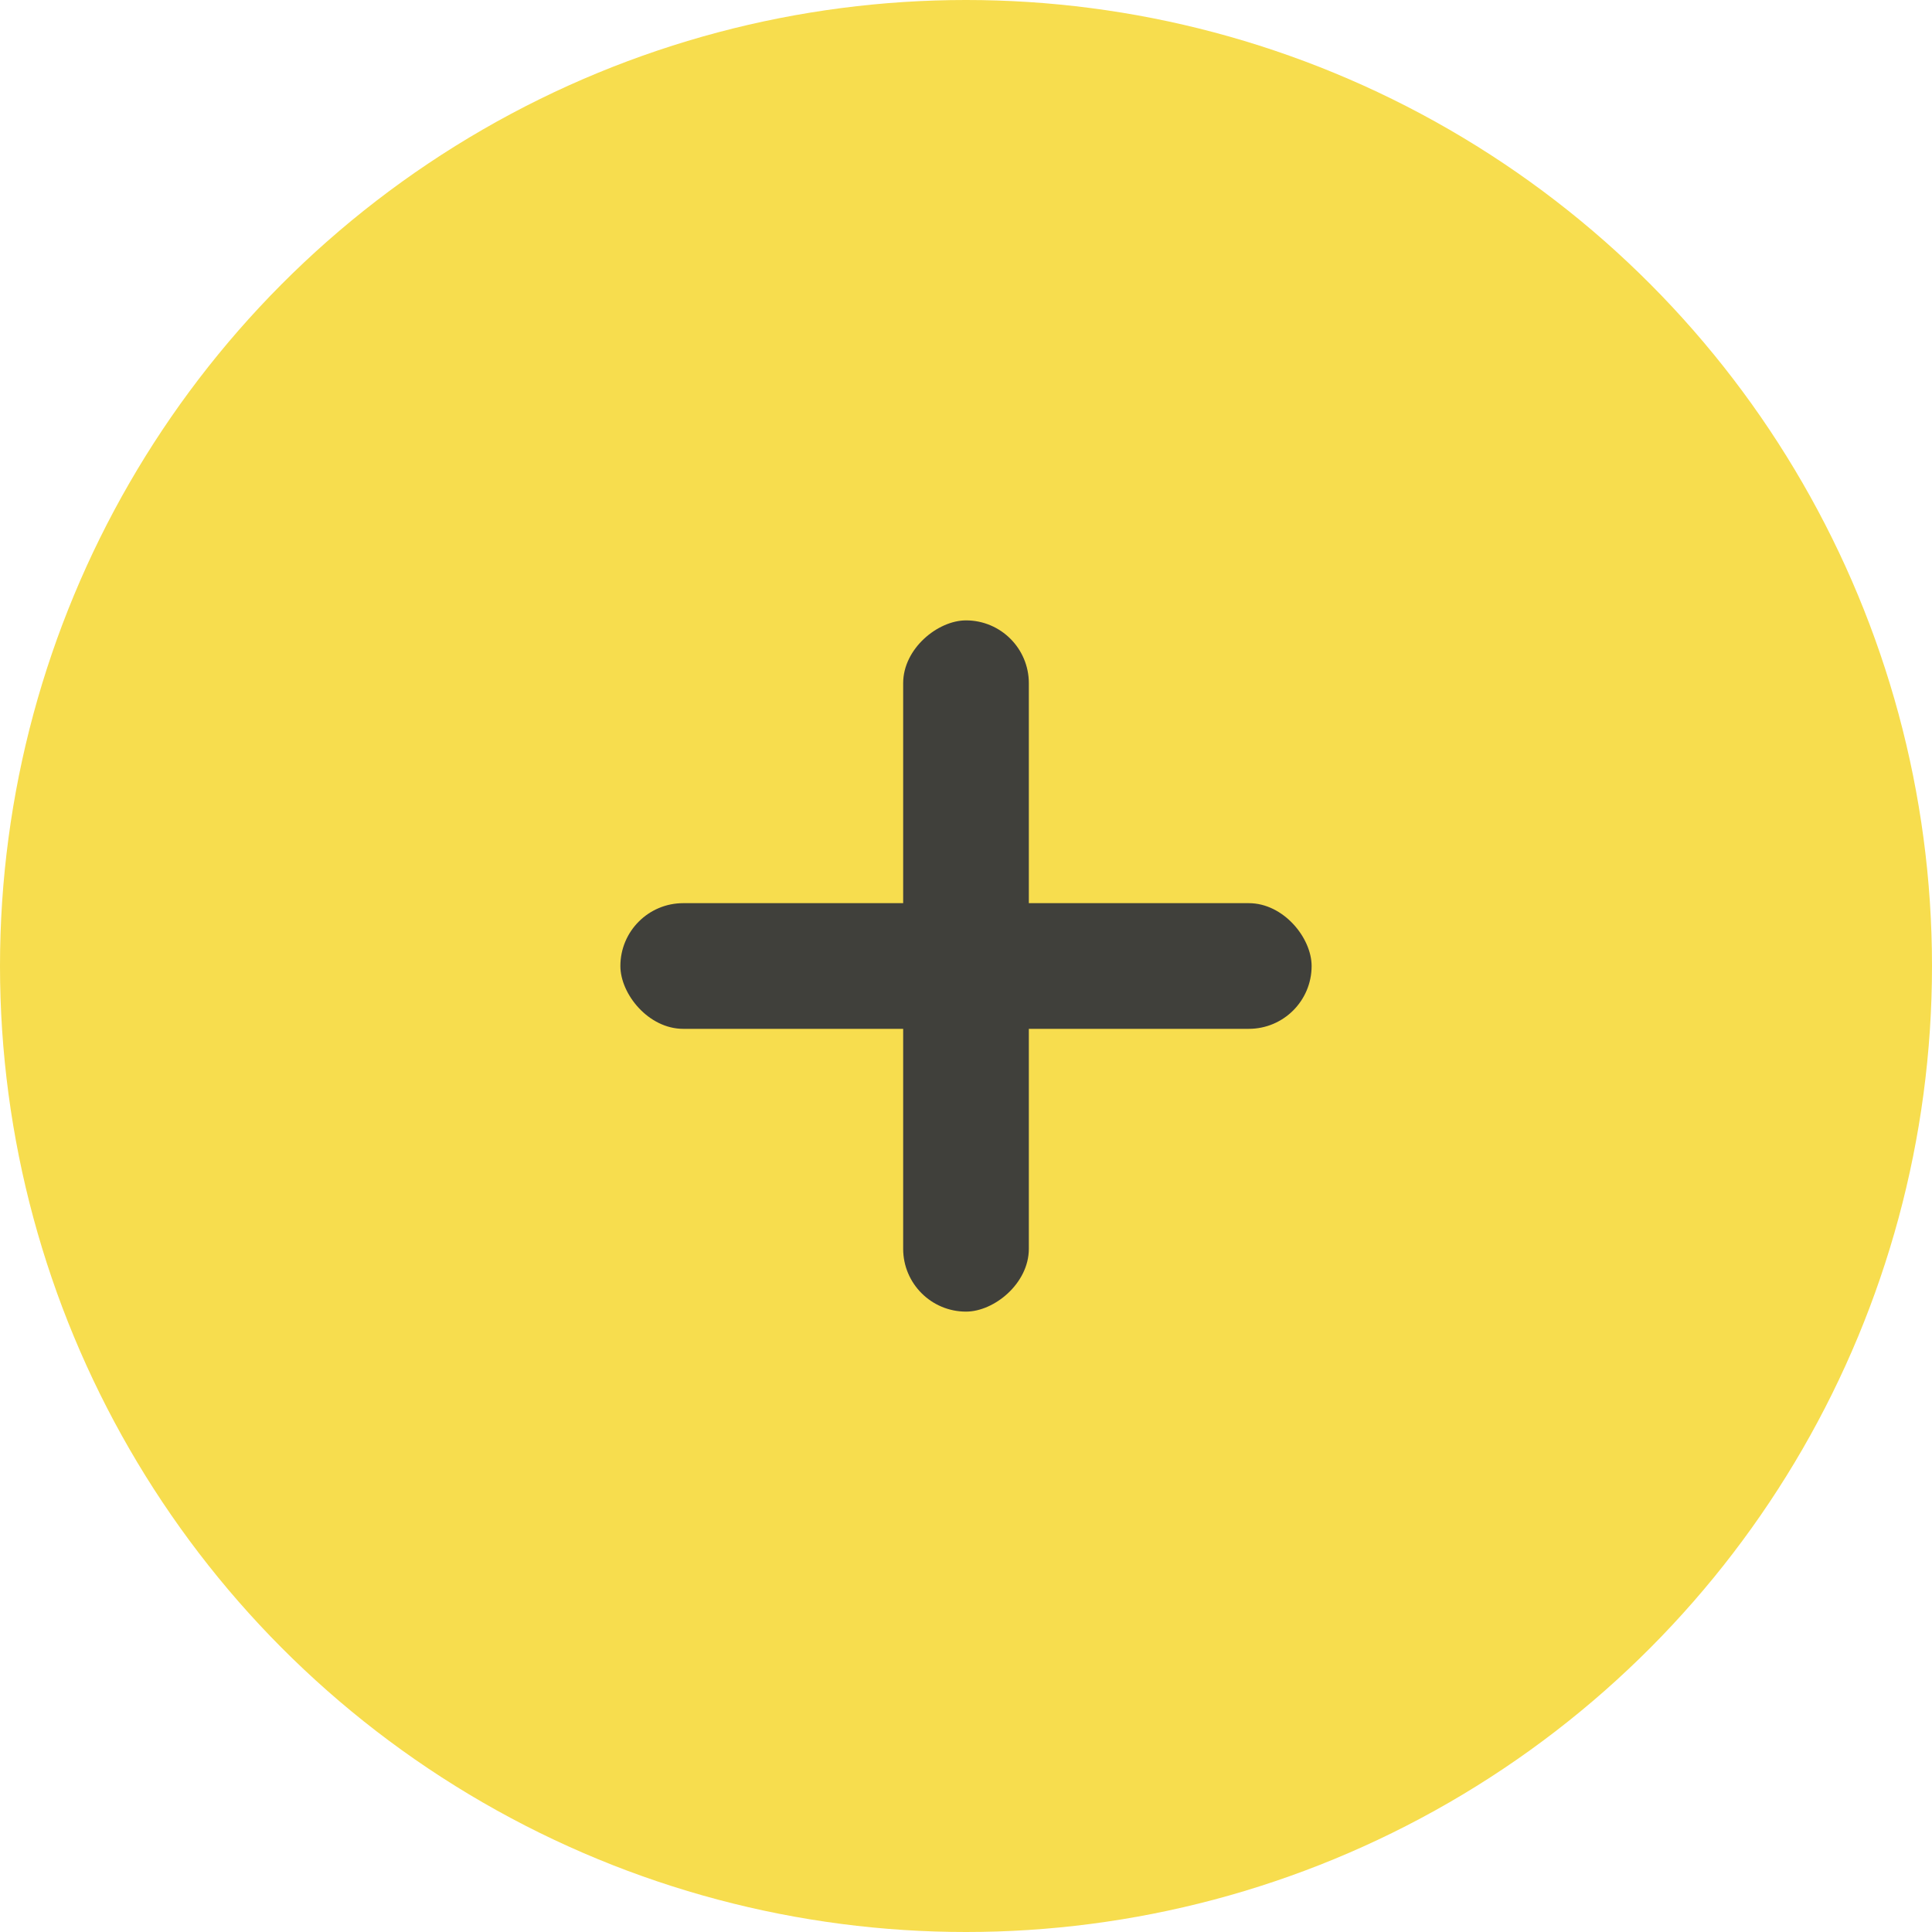
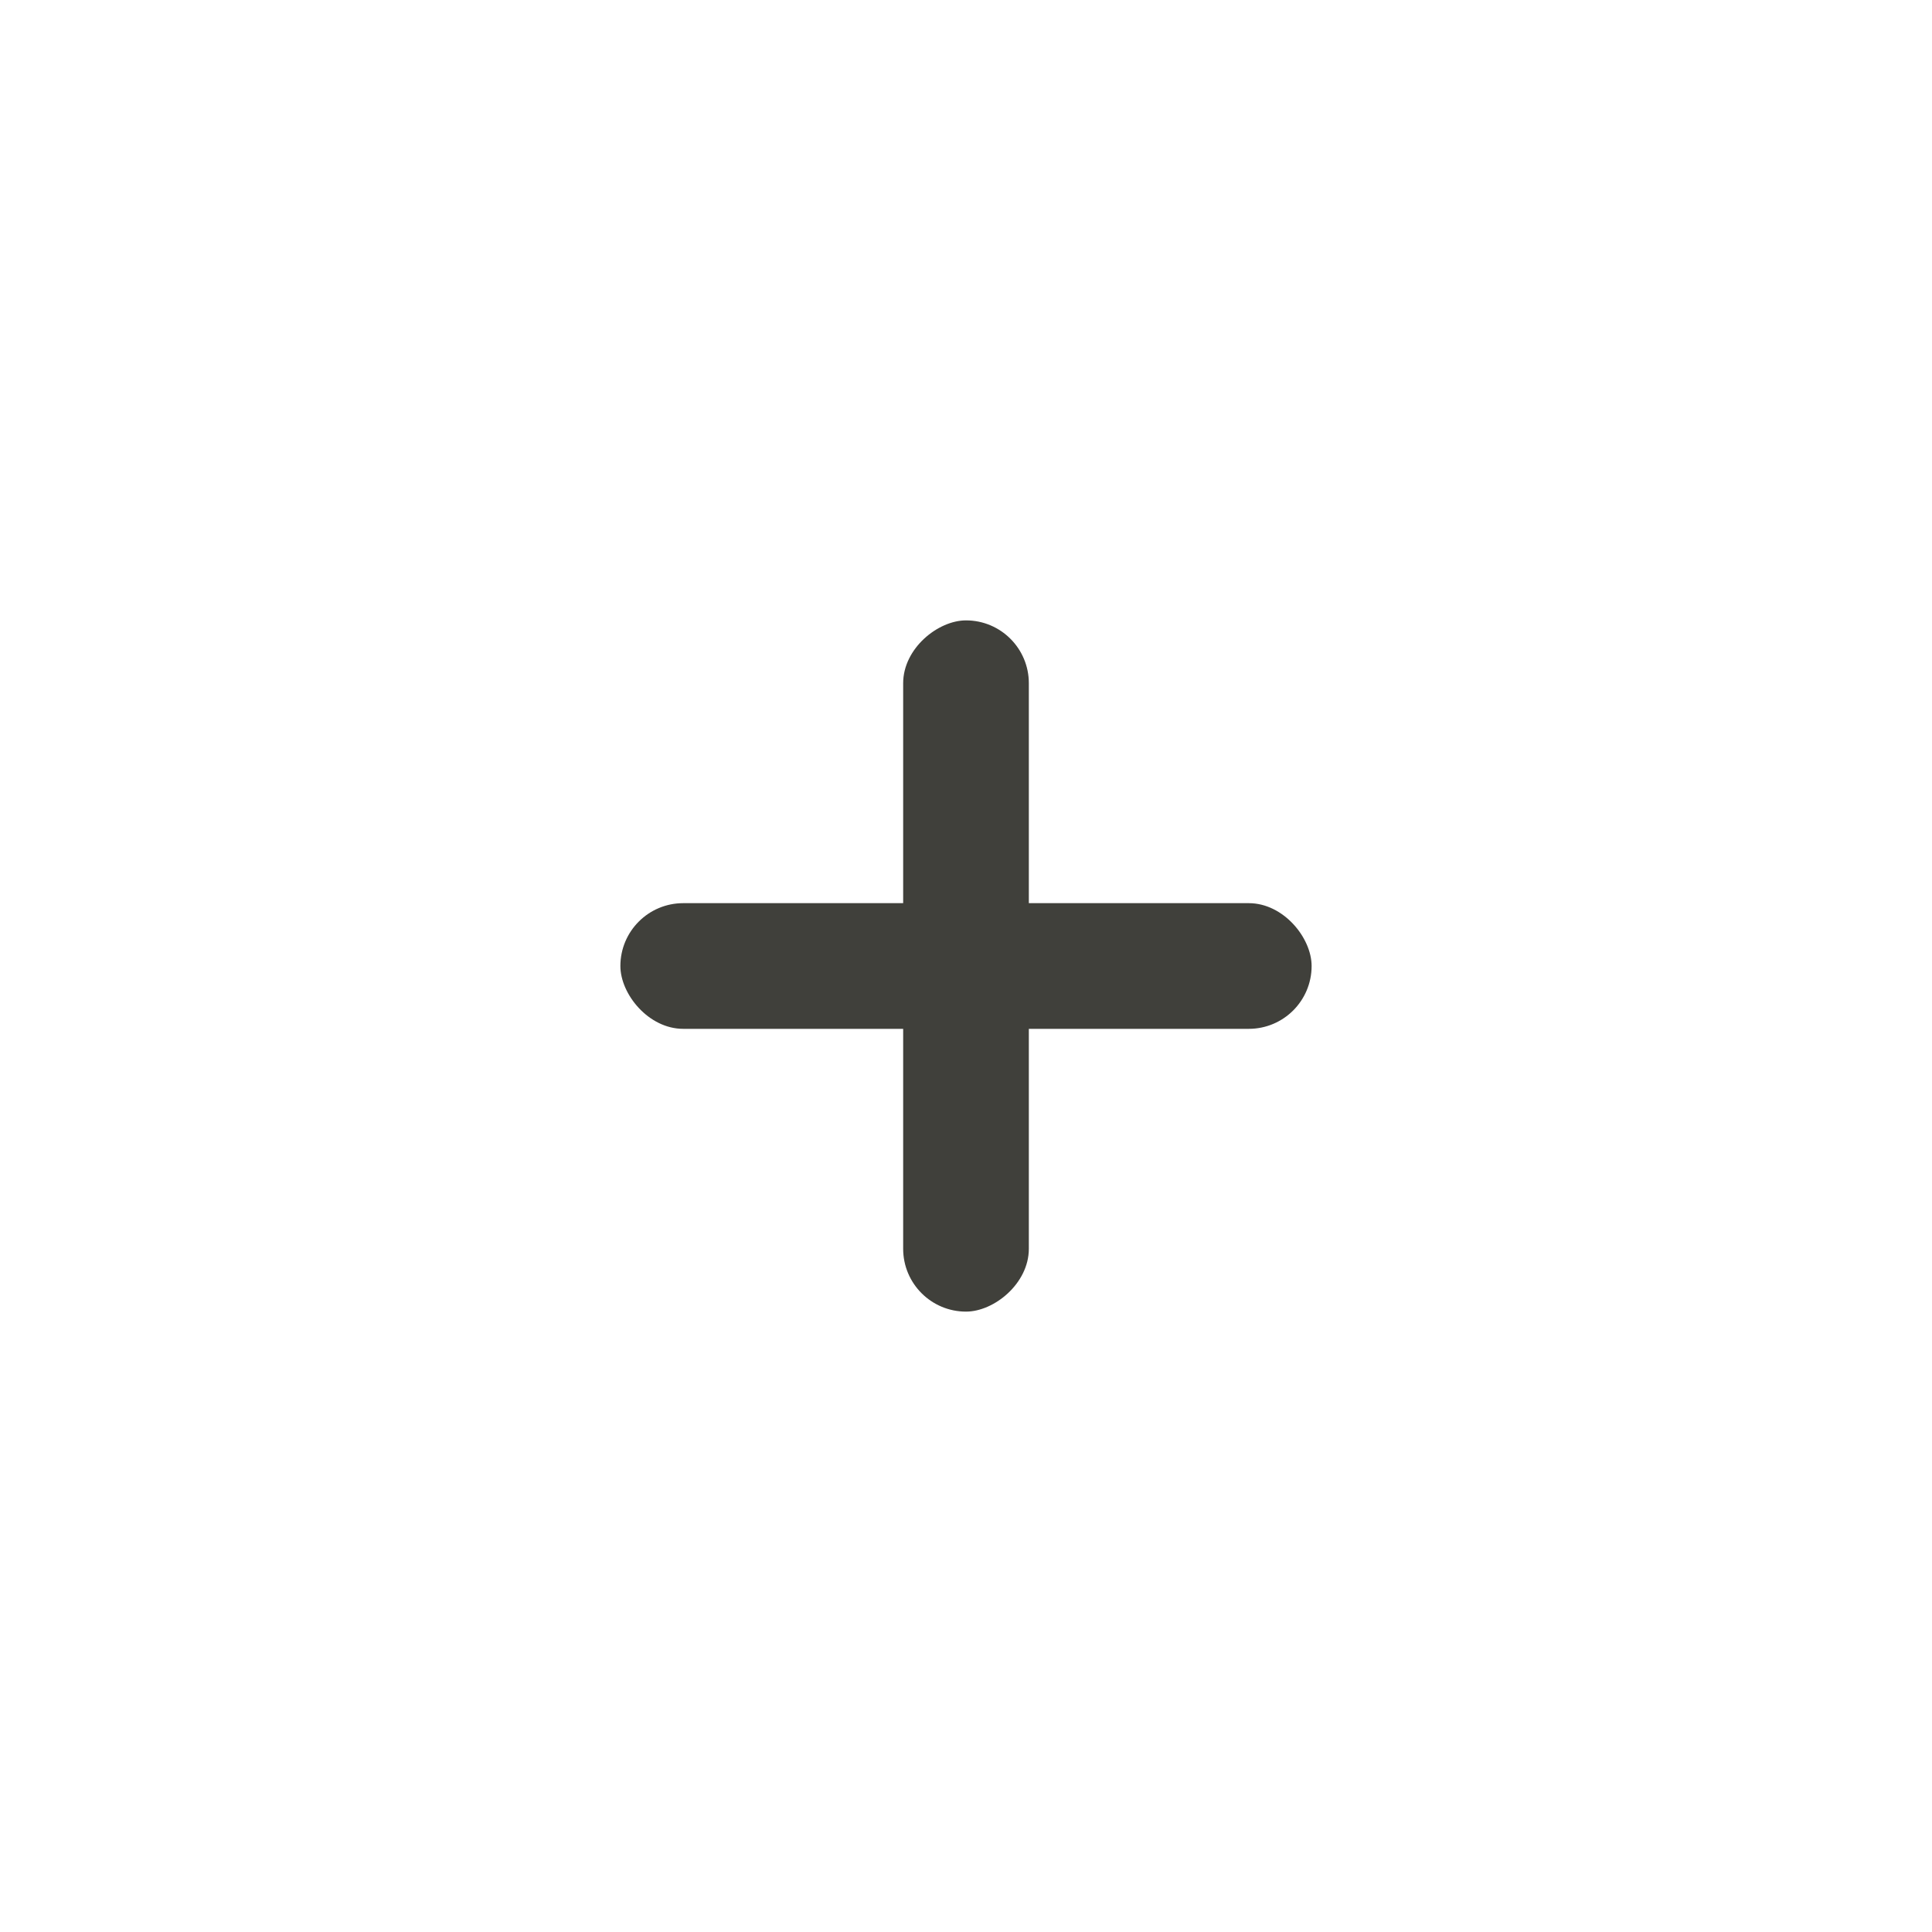
<svg xmlns="http://www.w3.org/2000/svg" width="40.986" height="40.986" viewBox="0 0 40.986 40.986">
  <g transform="translate(-138 -952)">
-     <circle cx="20.493" cy="20.493" r="20.493" transform="translate(138 952)" fill="#f7dd4e" />
    <g transform="translate(151.161 965.161)">
      <rect width="14.664" height="2.666" rx="1.333" transform="translate(0 5.999)" fill="#40403b" />
      <rect width="14.664" height="2.666" rx="1.333" transform="translate(8.665) rotate(90)" fill="#40403b" />
    </g>
  </g>
</svg>